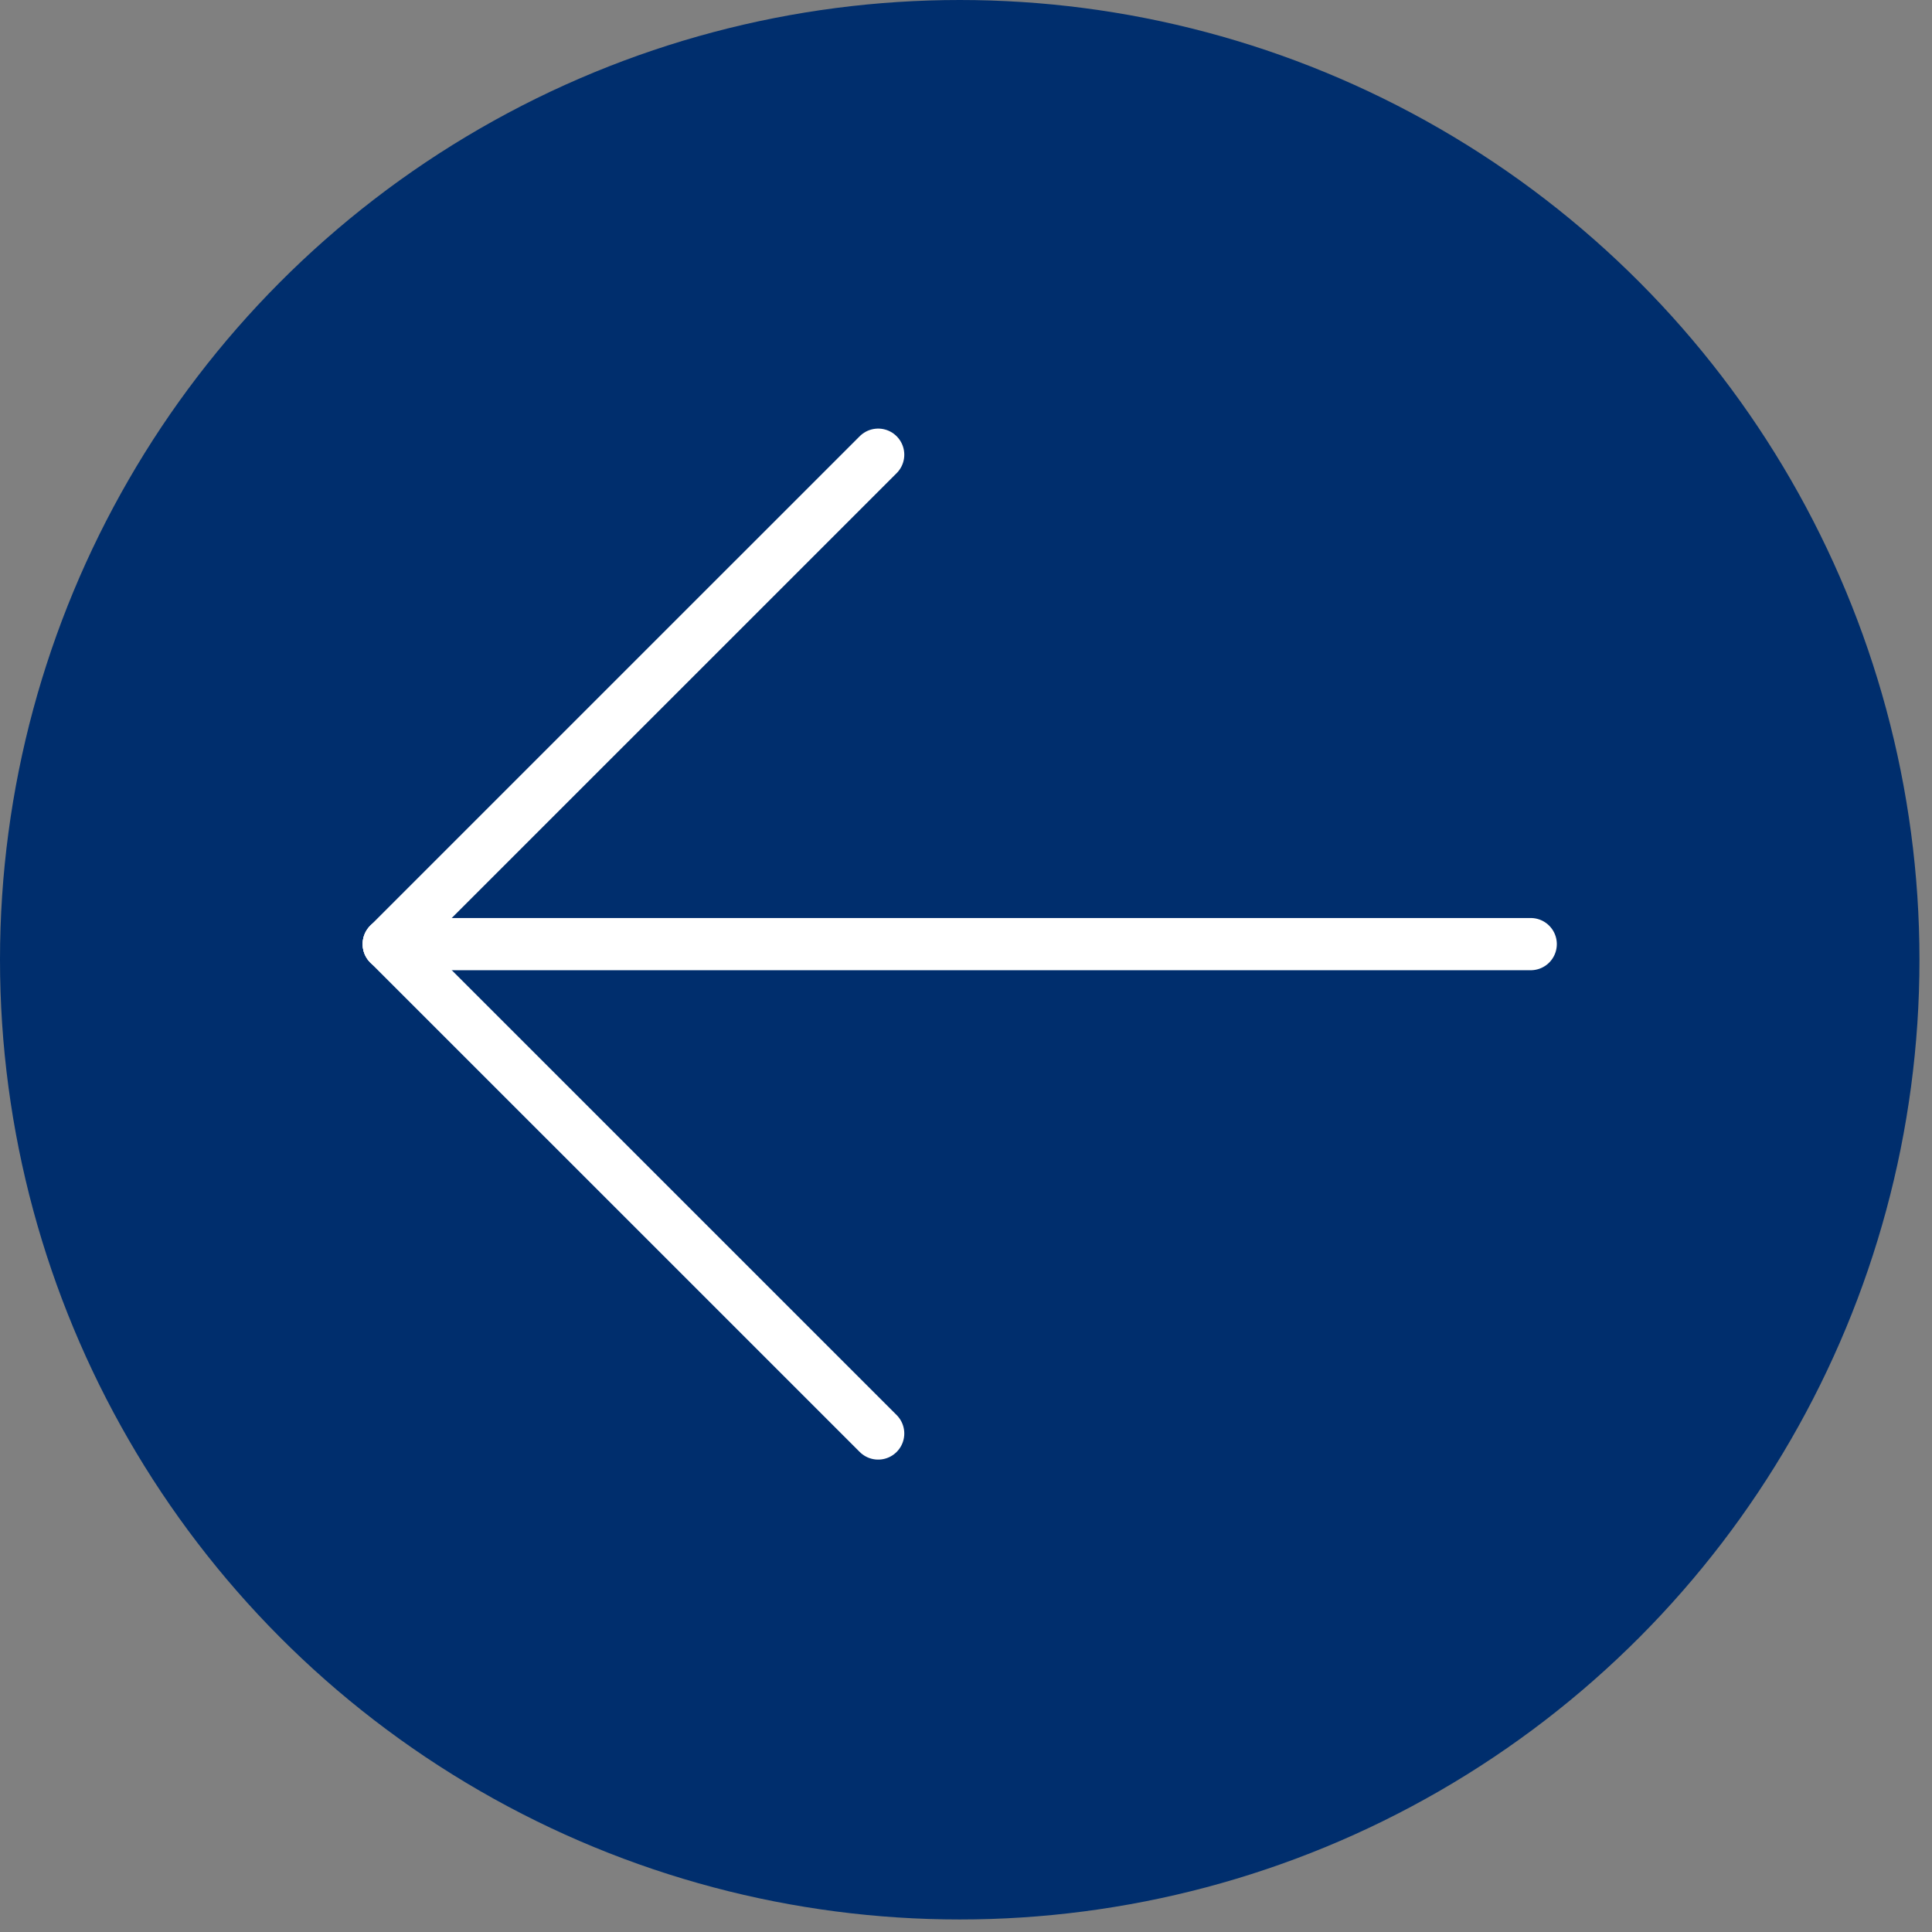
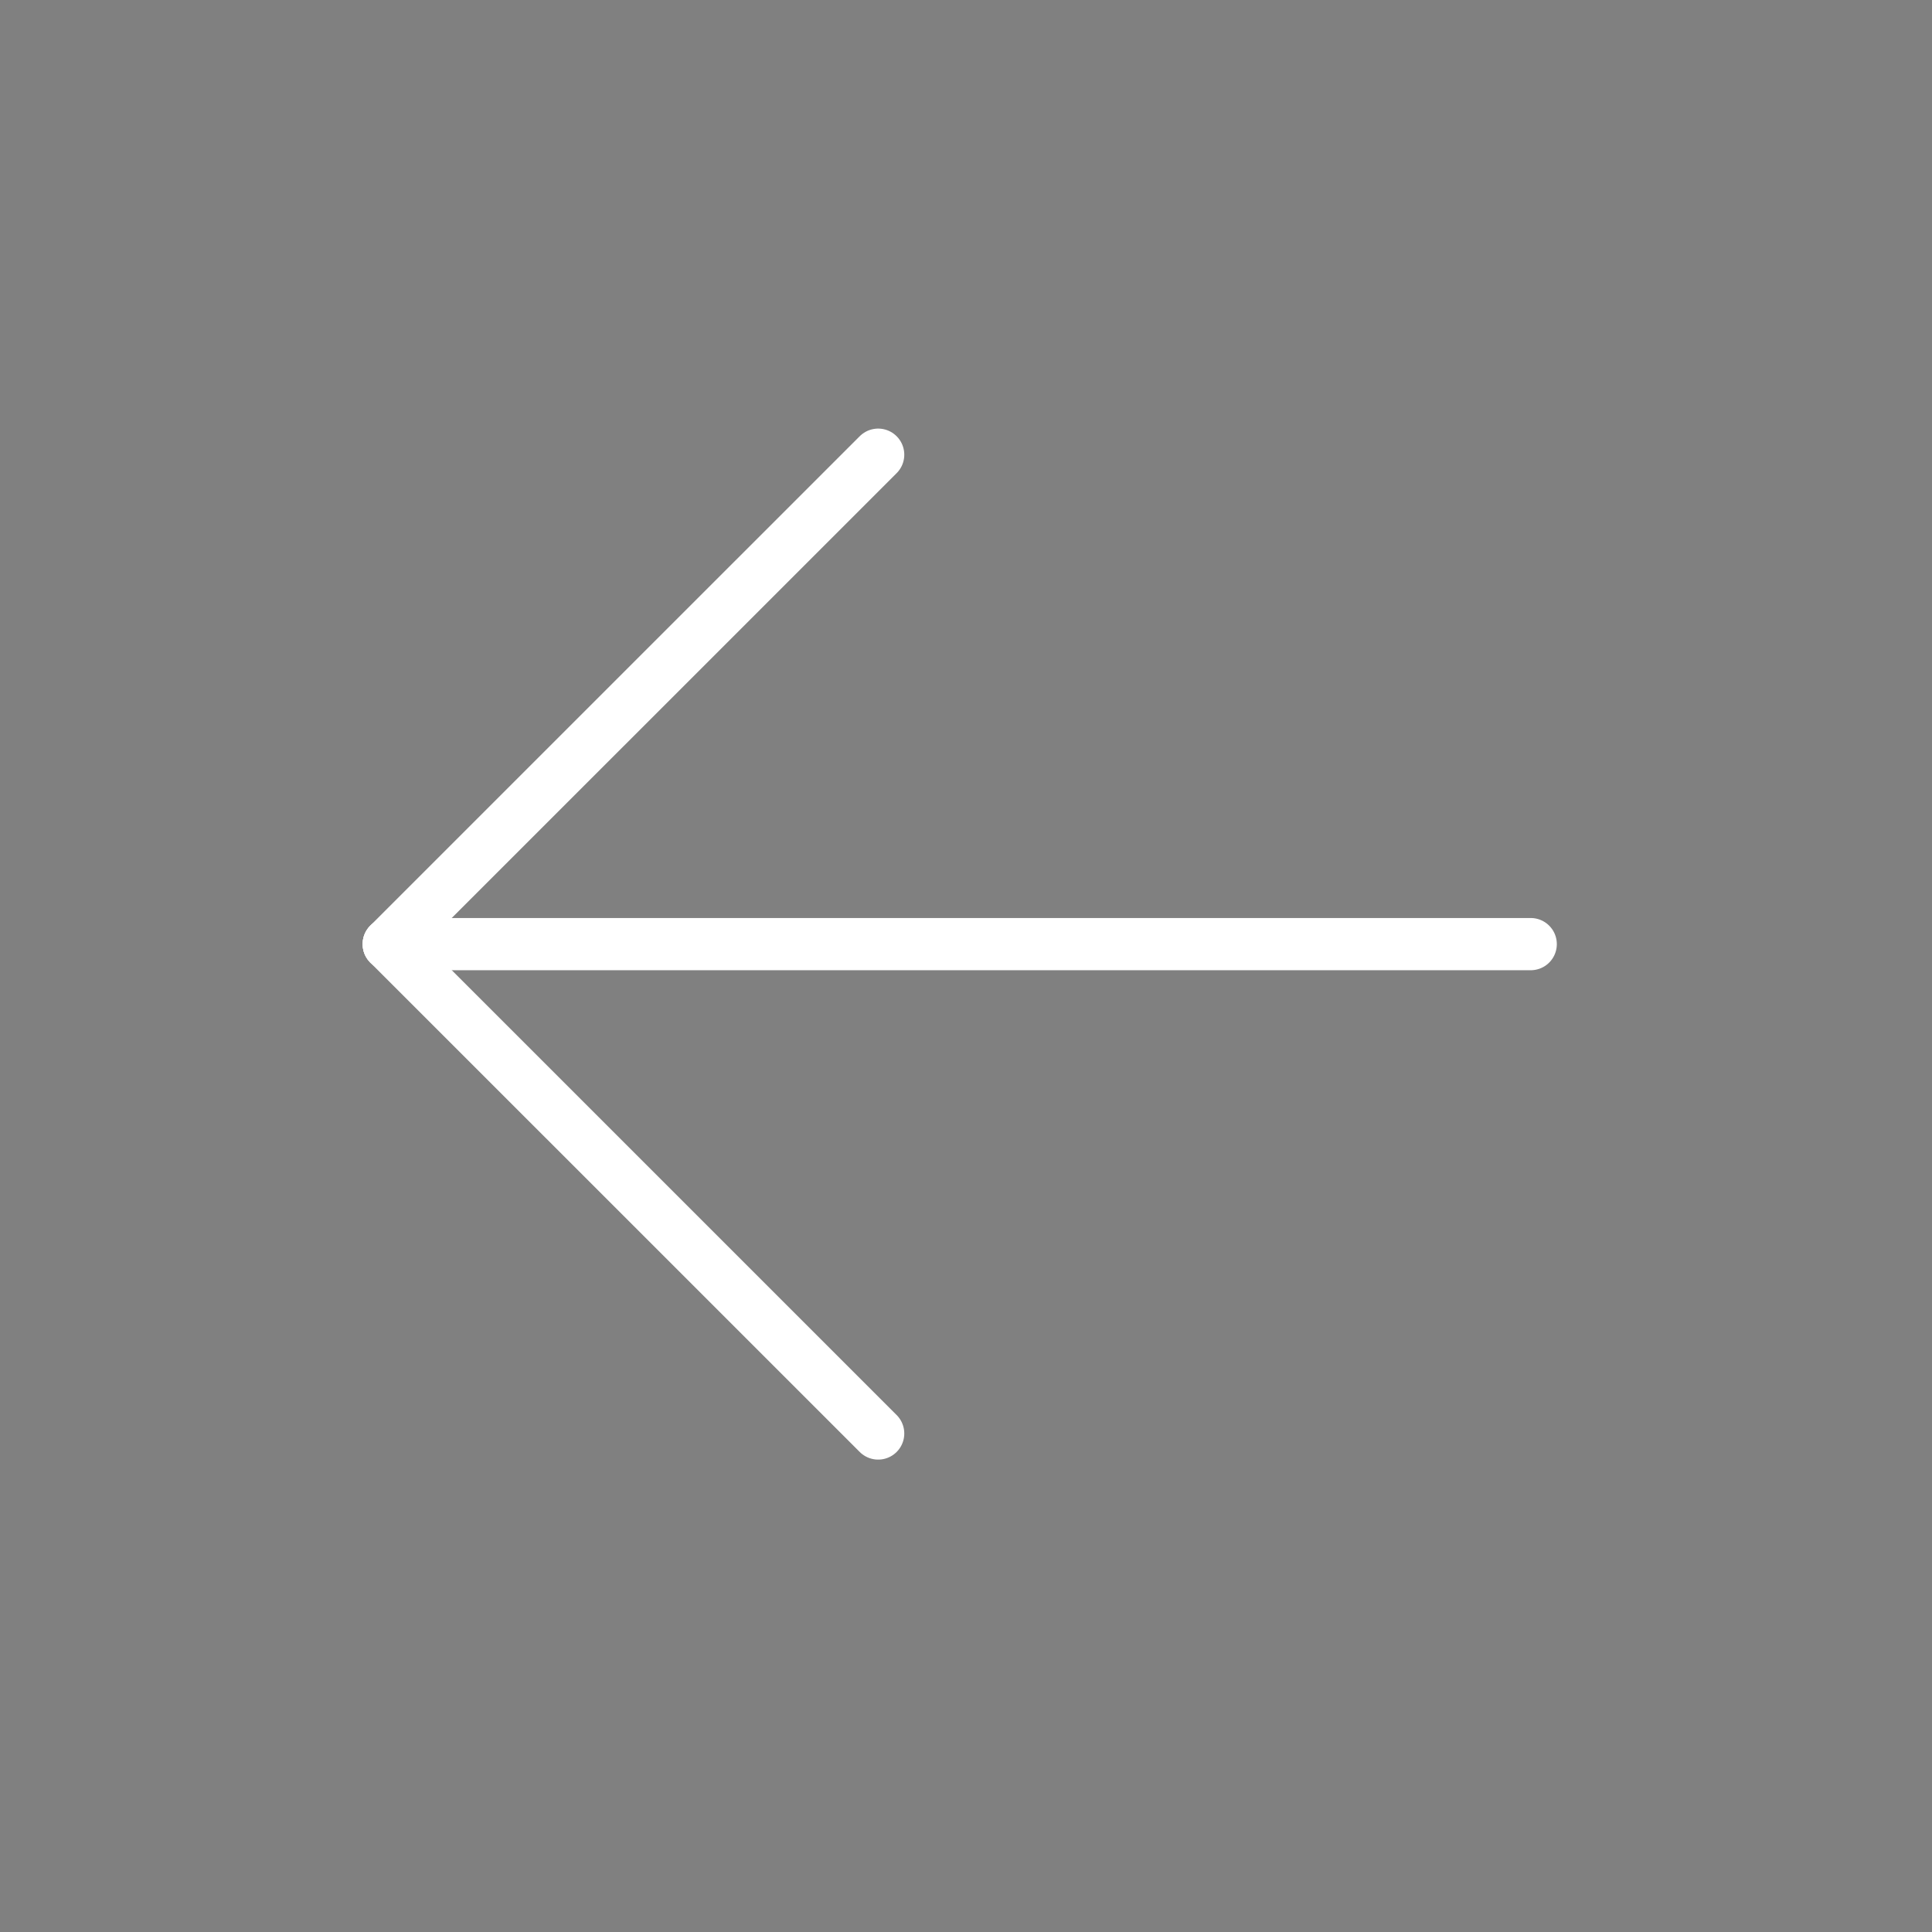
<svg xmlns="http://www.w3.org/2000/svg" width="37" height="37" viewBox="0 0 37 37" fill="none">
  <rect x="0" y="0" width="37" height="37" fill="#808080" stroke="none" />
-   <circle cx="18.38" cy="18.38" r="18.38" transform="rotate(-180 18.38 18.38)" fill="#002E6D" />
  <path d="M29.315 18.081L7.445 18.081" stroke="white" stroke-linecap="round" />
  <path d="M16.818 27.453L7.445 18.081" stroke="white" stroke-linecap="round" />
  <path d="M16.818 8.708L7.445 18.08" stroke="white" stroke-linecap="round" />
</svg>